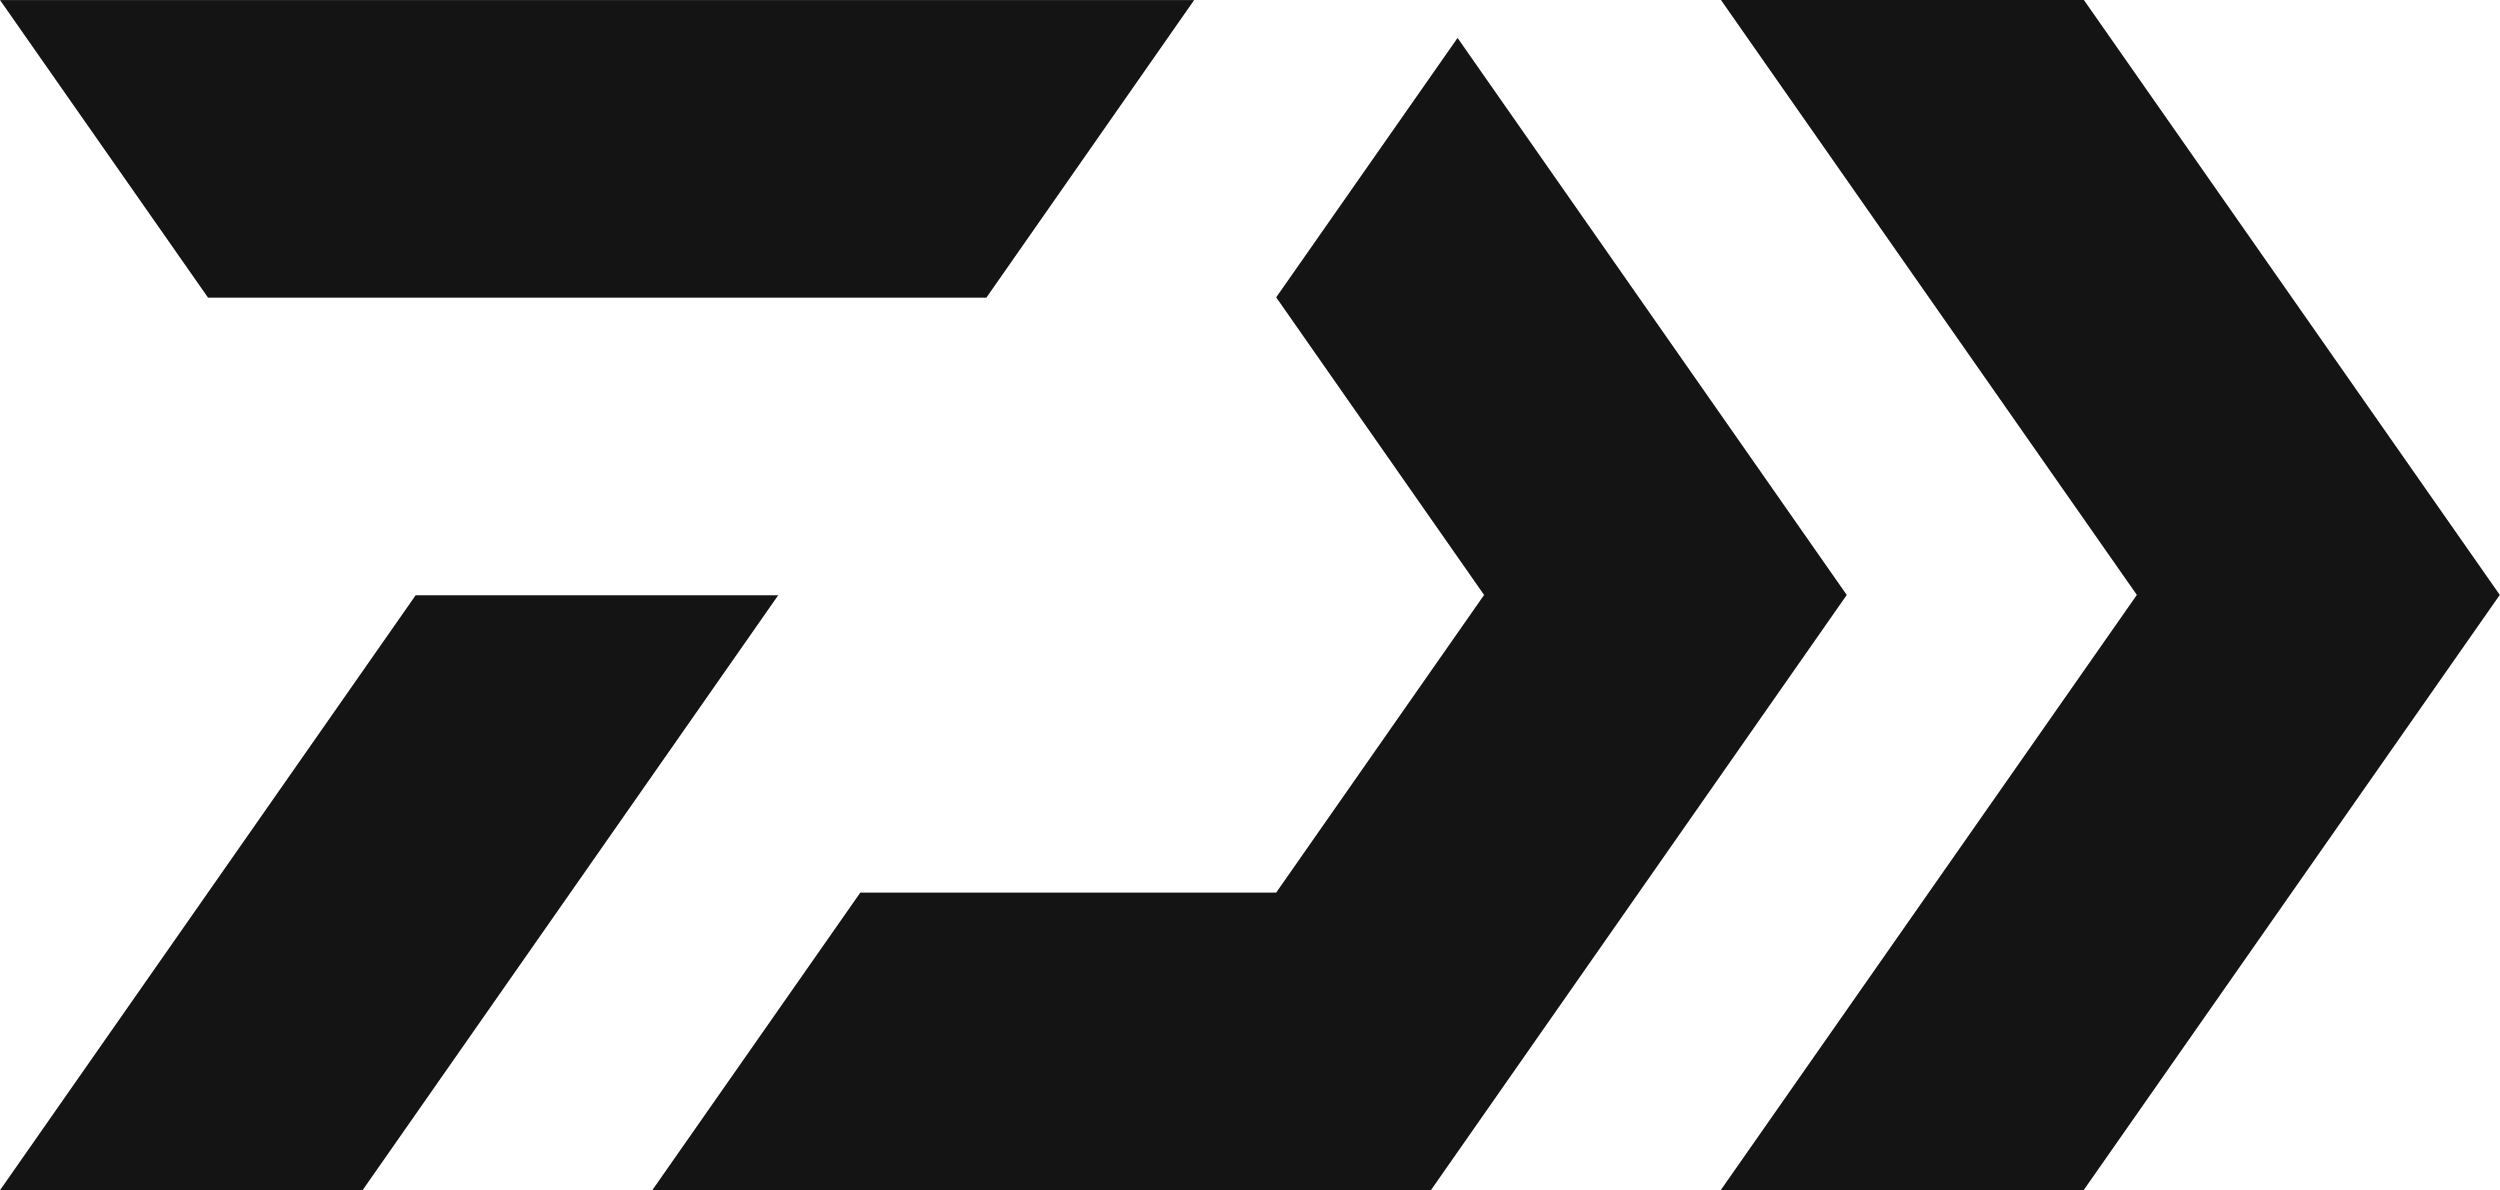
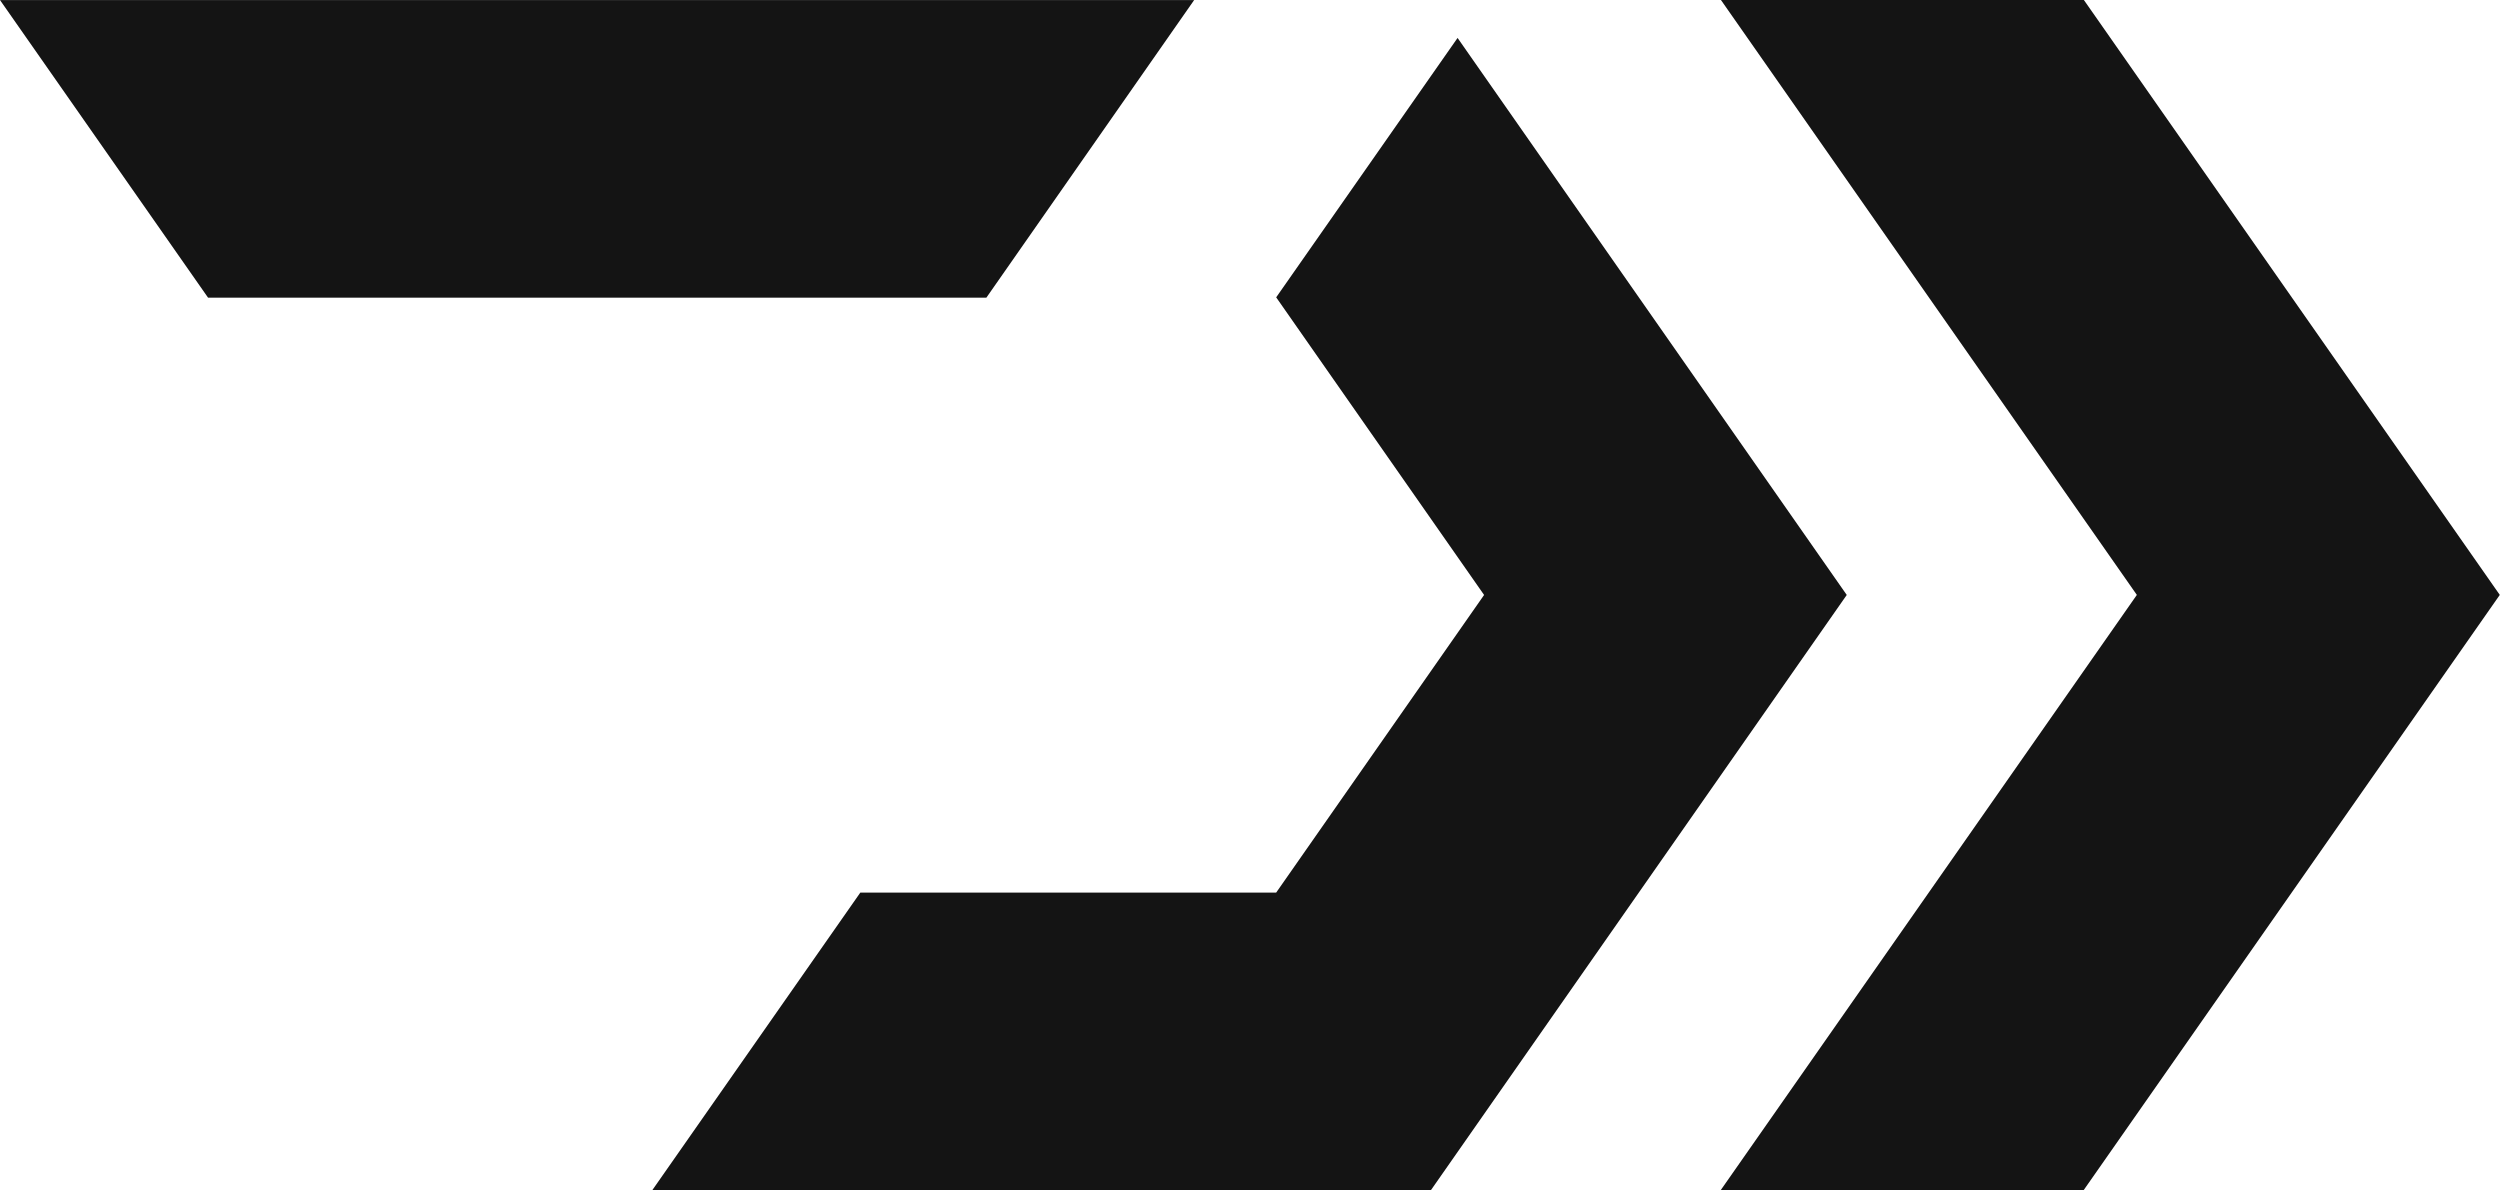
<svg xmlns="http://www.w3.org/2000/svg" width="46.2" height="22" viewBox="0 0 46.2 22">
  <g transform="translate(-343.572 -143.861)">
    <g transform="translate(343.572 143.861)">
-       <path d="M361.8,149.362l3.84-5.5H343.572l3.845,5.5Zm-10.547,5.5-7.685,11h6.7l7.685-11Zm19.255-10.3-3.352,4.794,3.842,5.5-3.842,5.5h-7.685l-3.845,5.5h14.389l7.685-11Zm11.57-.707h-6.707l7.69,11-7.69,11h6.707l7.69-11Z" transform="translate(-343.572 -143.861)" fill="#141414" />
+       <path d="M361.8,149.362l3.84-5.5H343.572l3.845,5.5Zm-10.547,5.5-7.685,11l7.685-11Zm19.255-10.3-3.352,4.794,3.842,5.5-3.842,5.5h-7.685l-3.845,5.5h14.389l7.685-11Zm11.57-.707h-6.707l7.69,11-7.69,11h6.707l7.69-11Z" transform="translate(-343.572 -143.861)" fill="#141414" />
    </g>
  </g>
</svg>